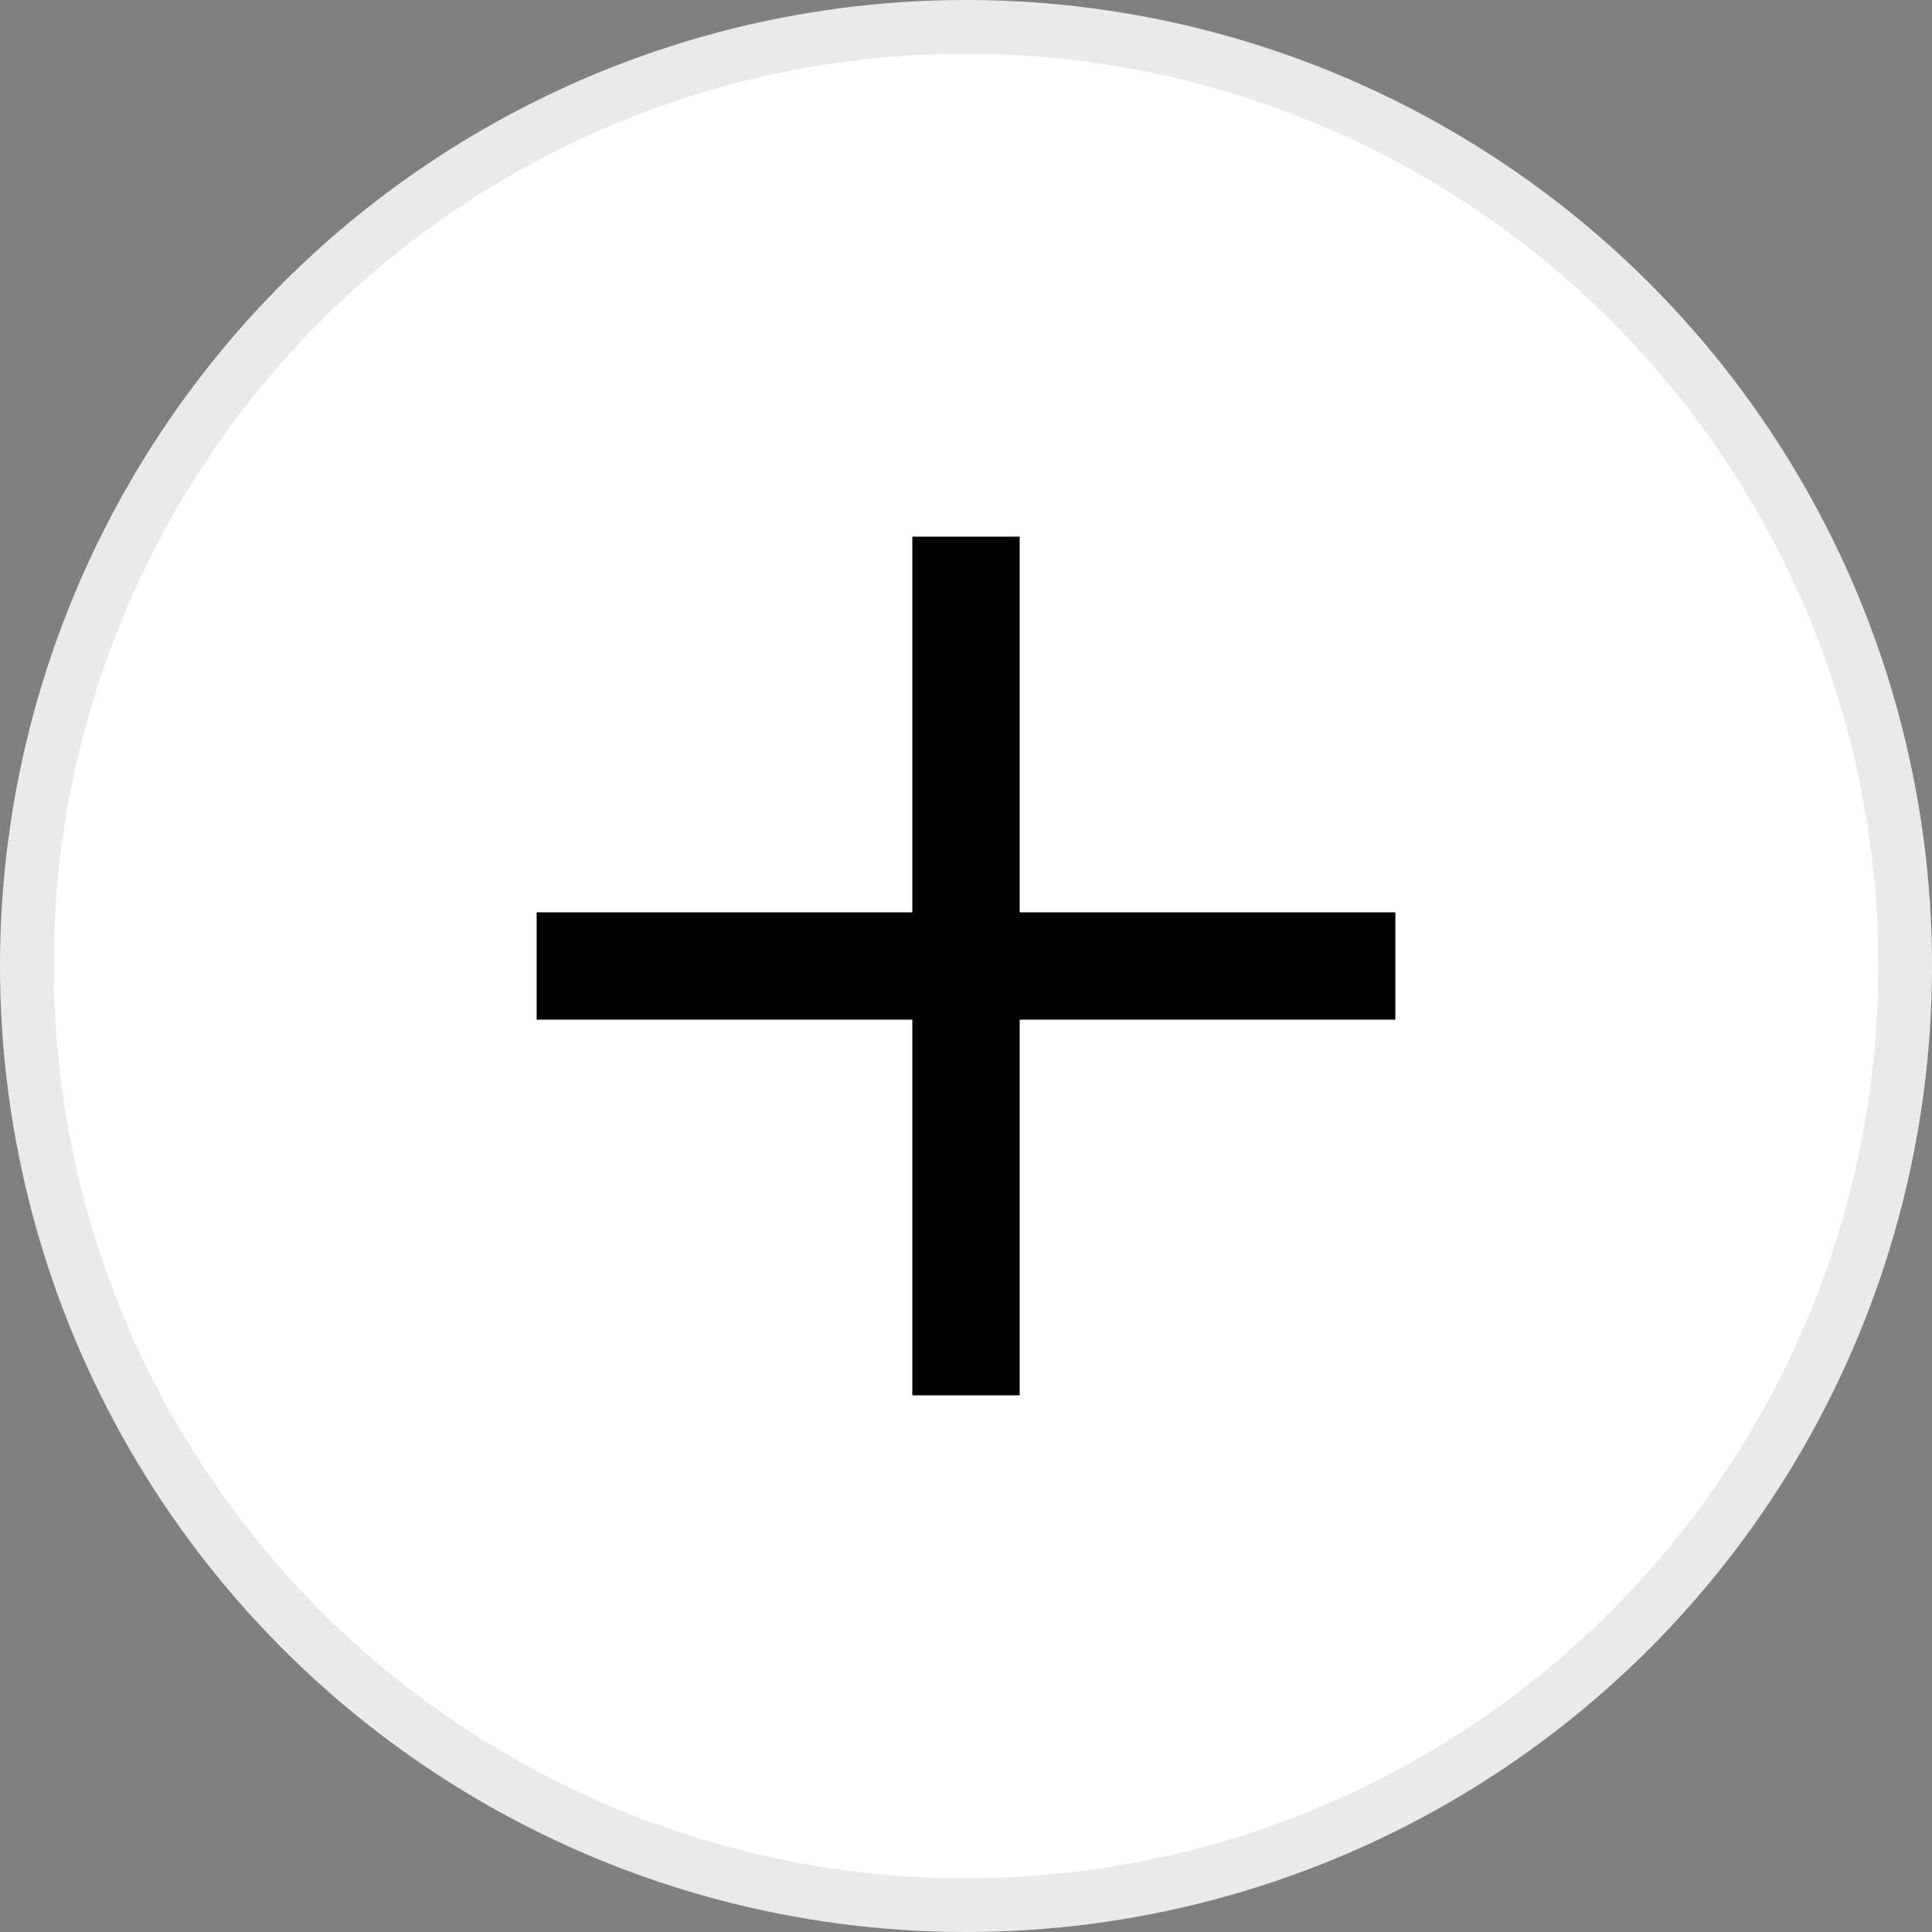
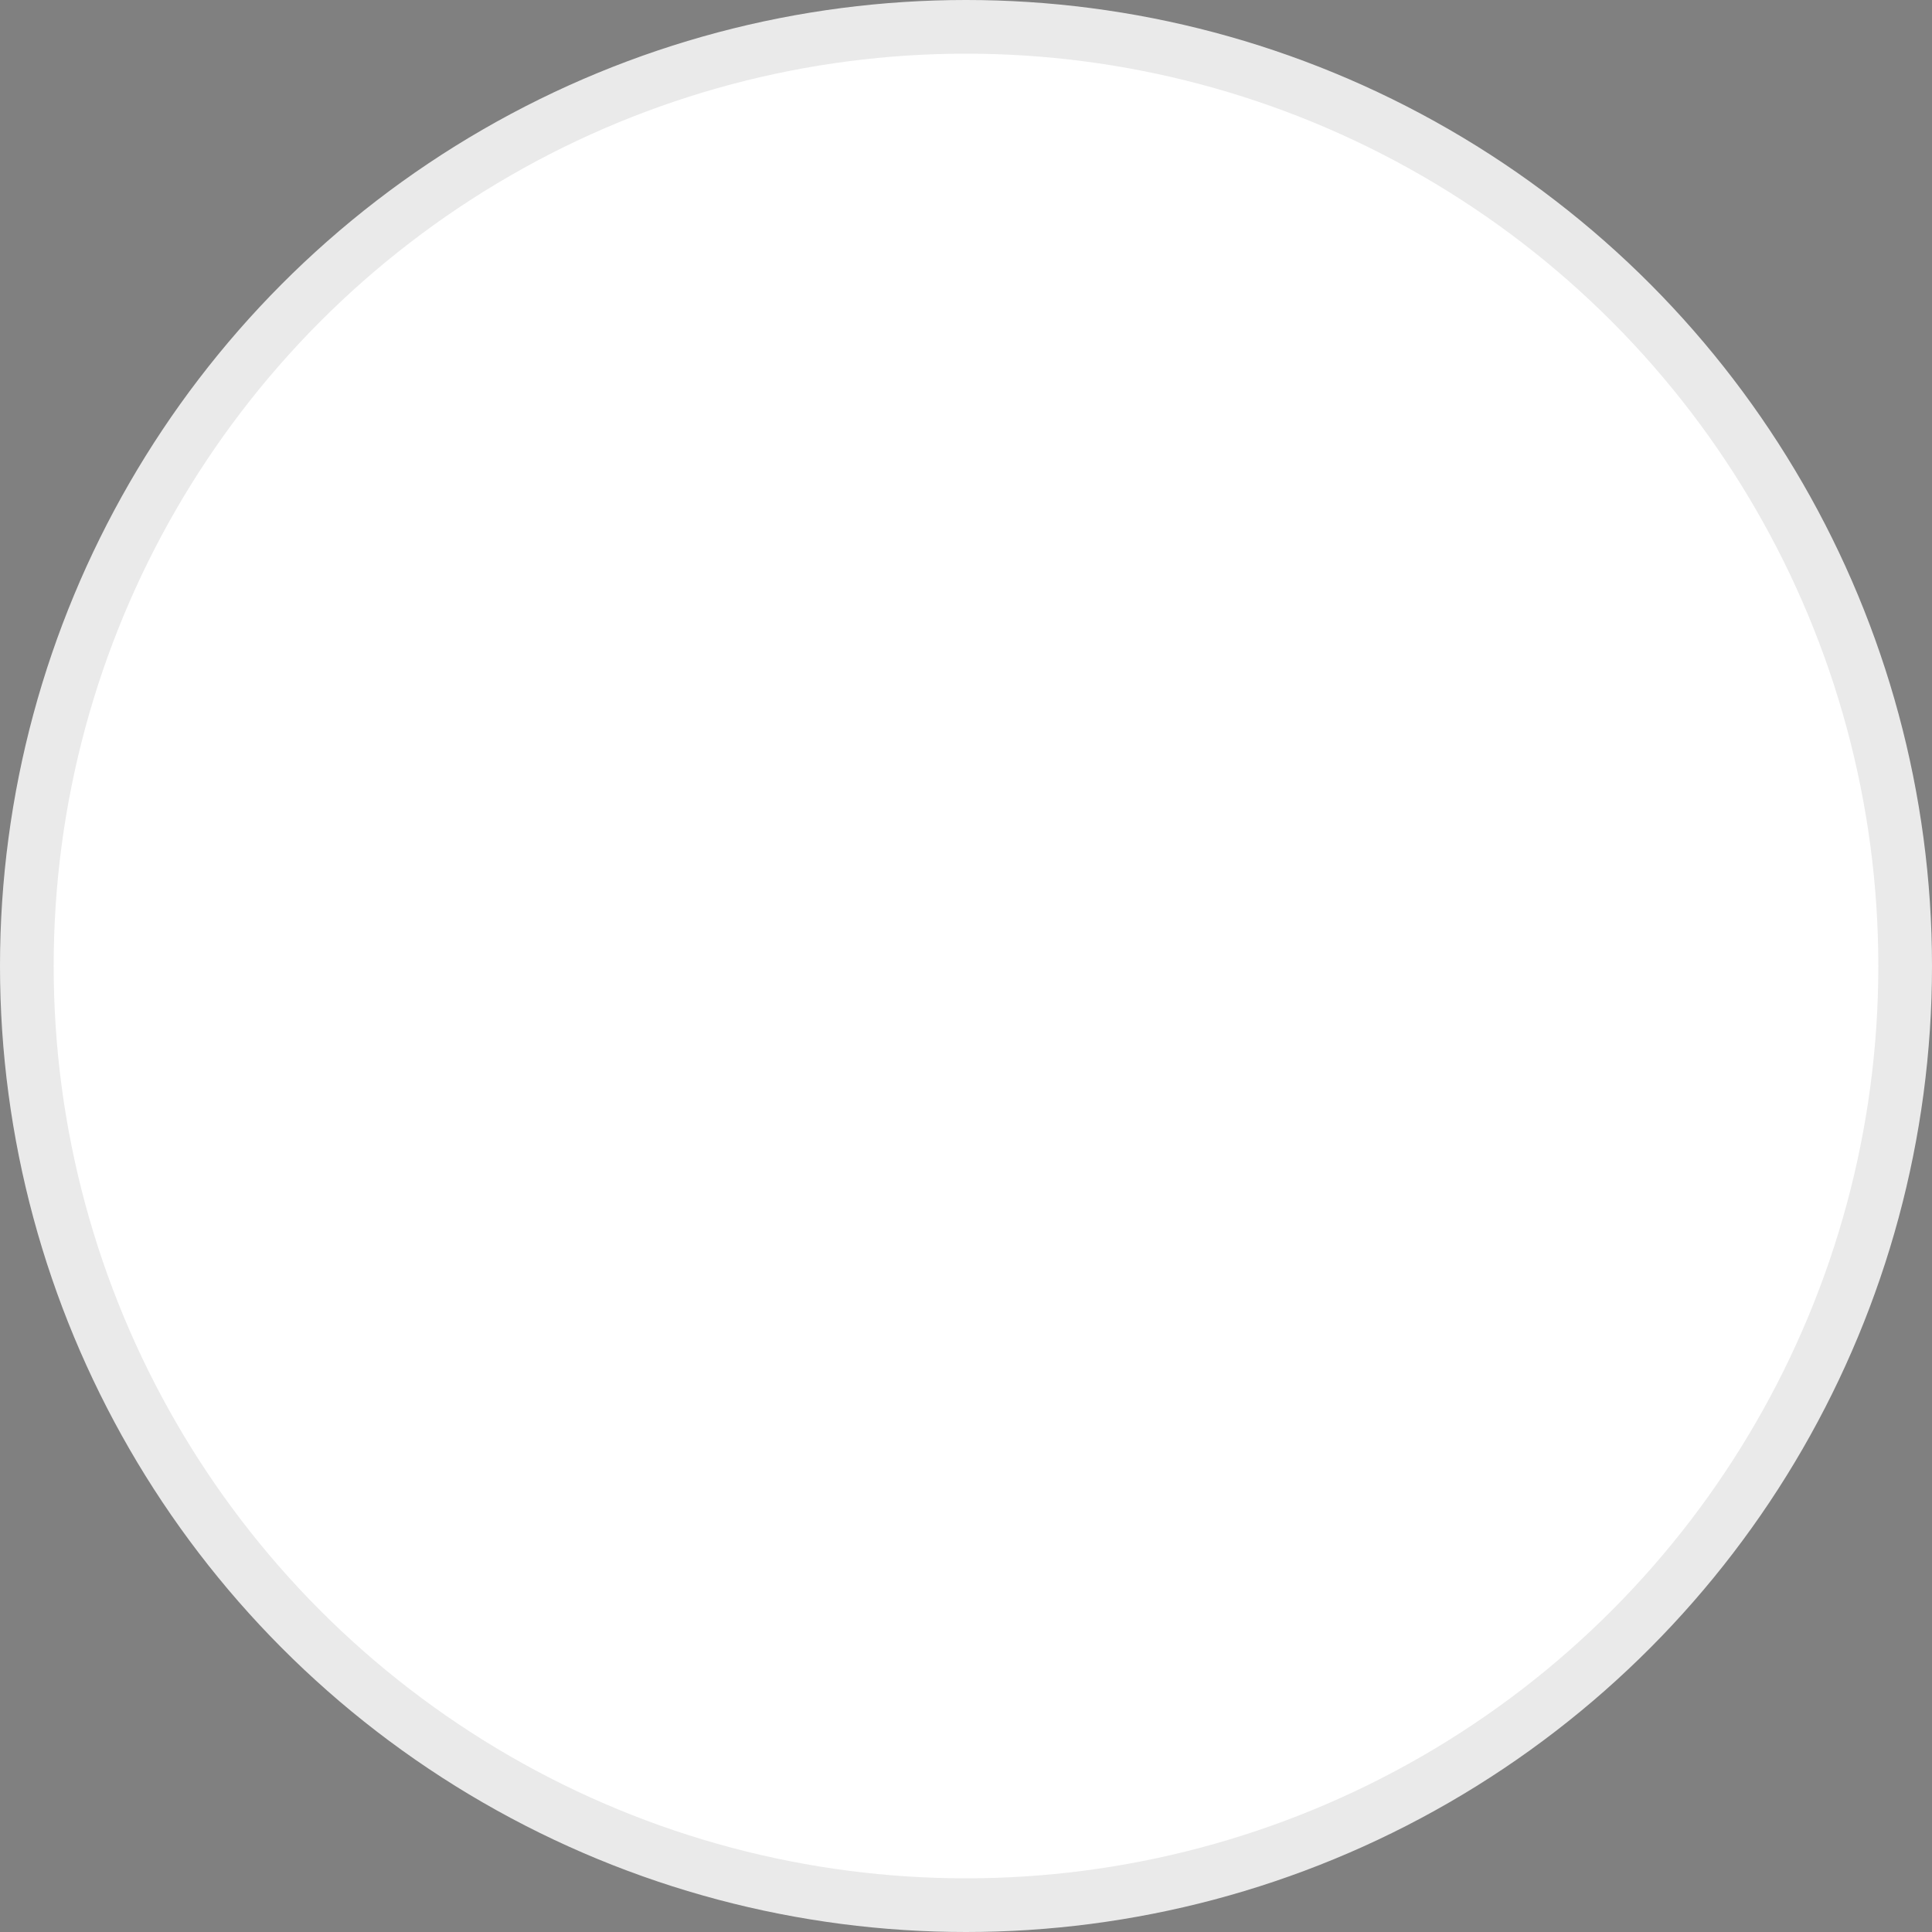
<svg xmlns="http://www.w3.org/2000/svg" width="36" height="36" viewBox="0 0 36 36" fill="none">
  <rect x="0" y="0" width="36" height="36" fill="#808080" stroke="none" />
  <circle cx="18" cy="18" r="17.5" fill="white" stroke="#EAEAEA" />
-   <path fill-rule="evenodd" clip-rule="evenodd" d="M19 10H17V17H10V19H17V26H19V19H26V17H19V10Z" fill="currentColor" />
</svg>